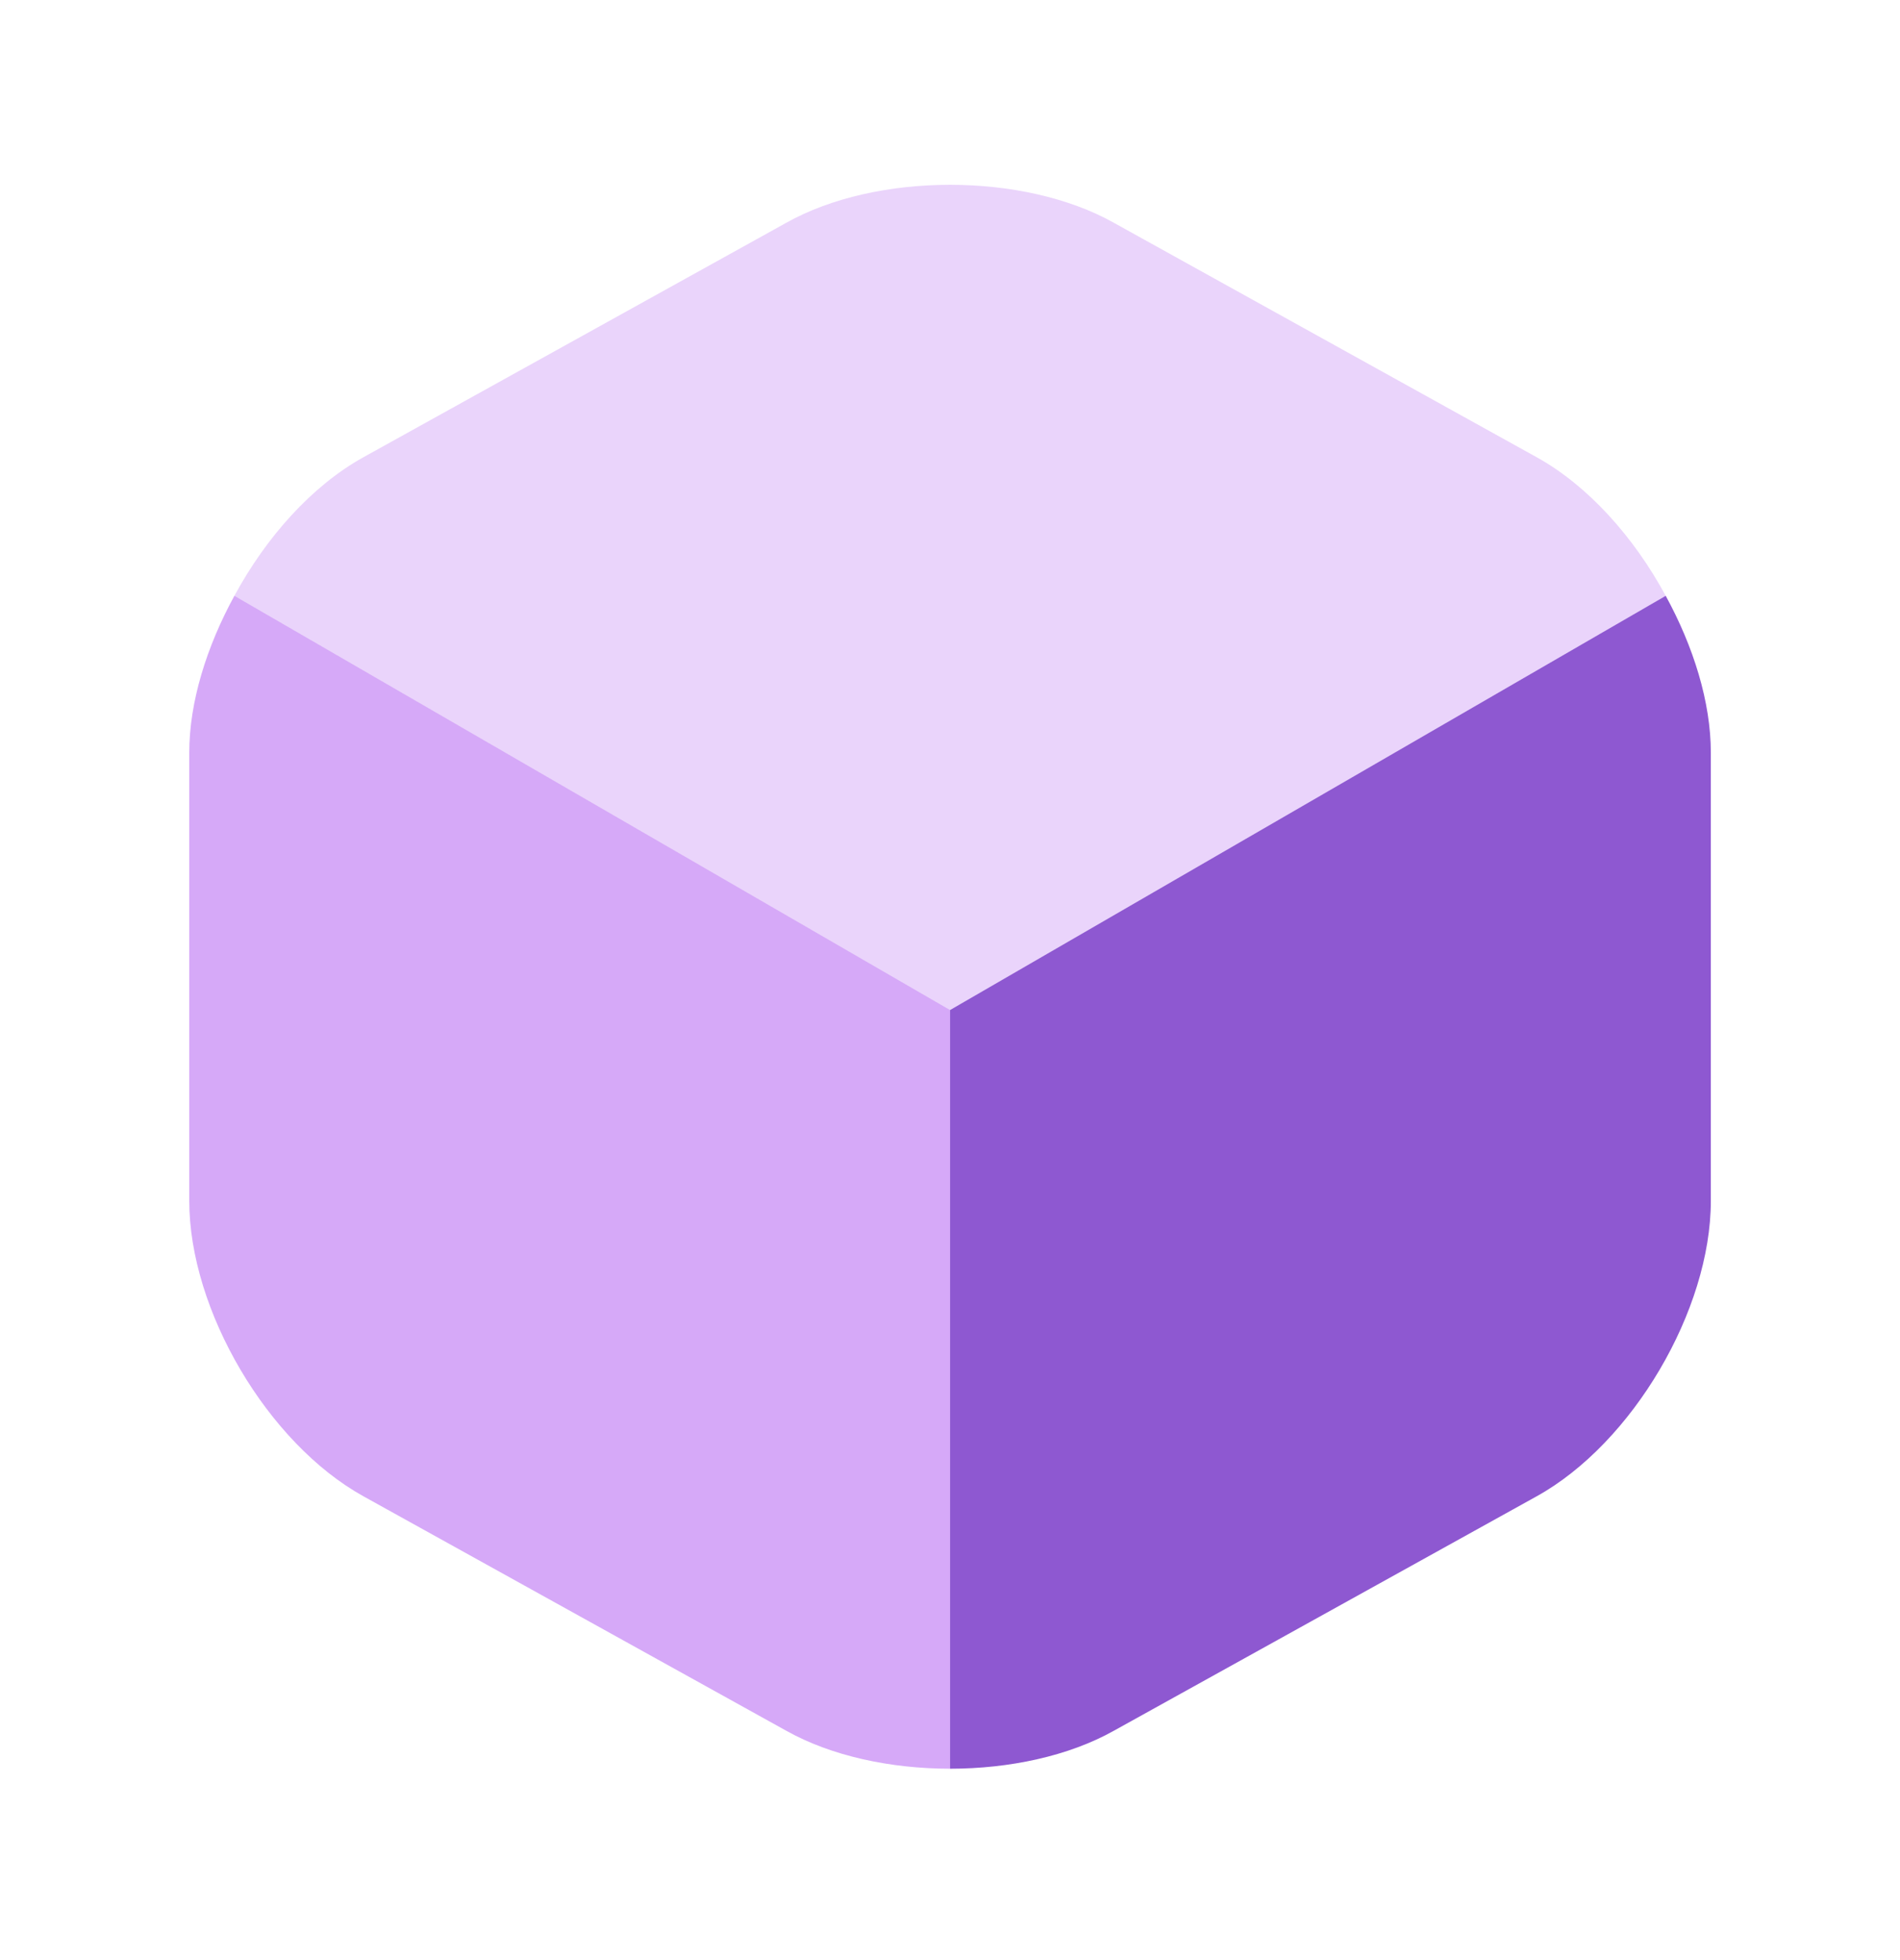
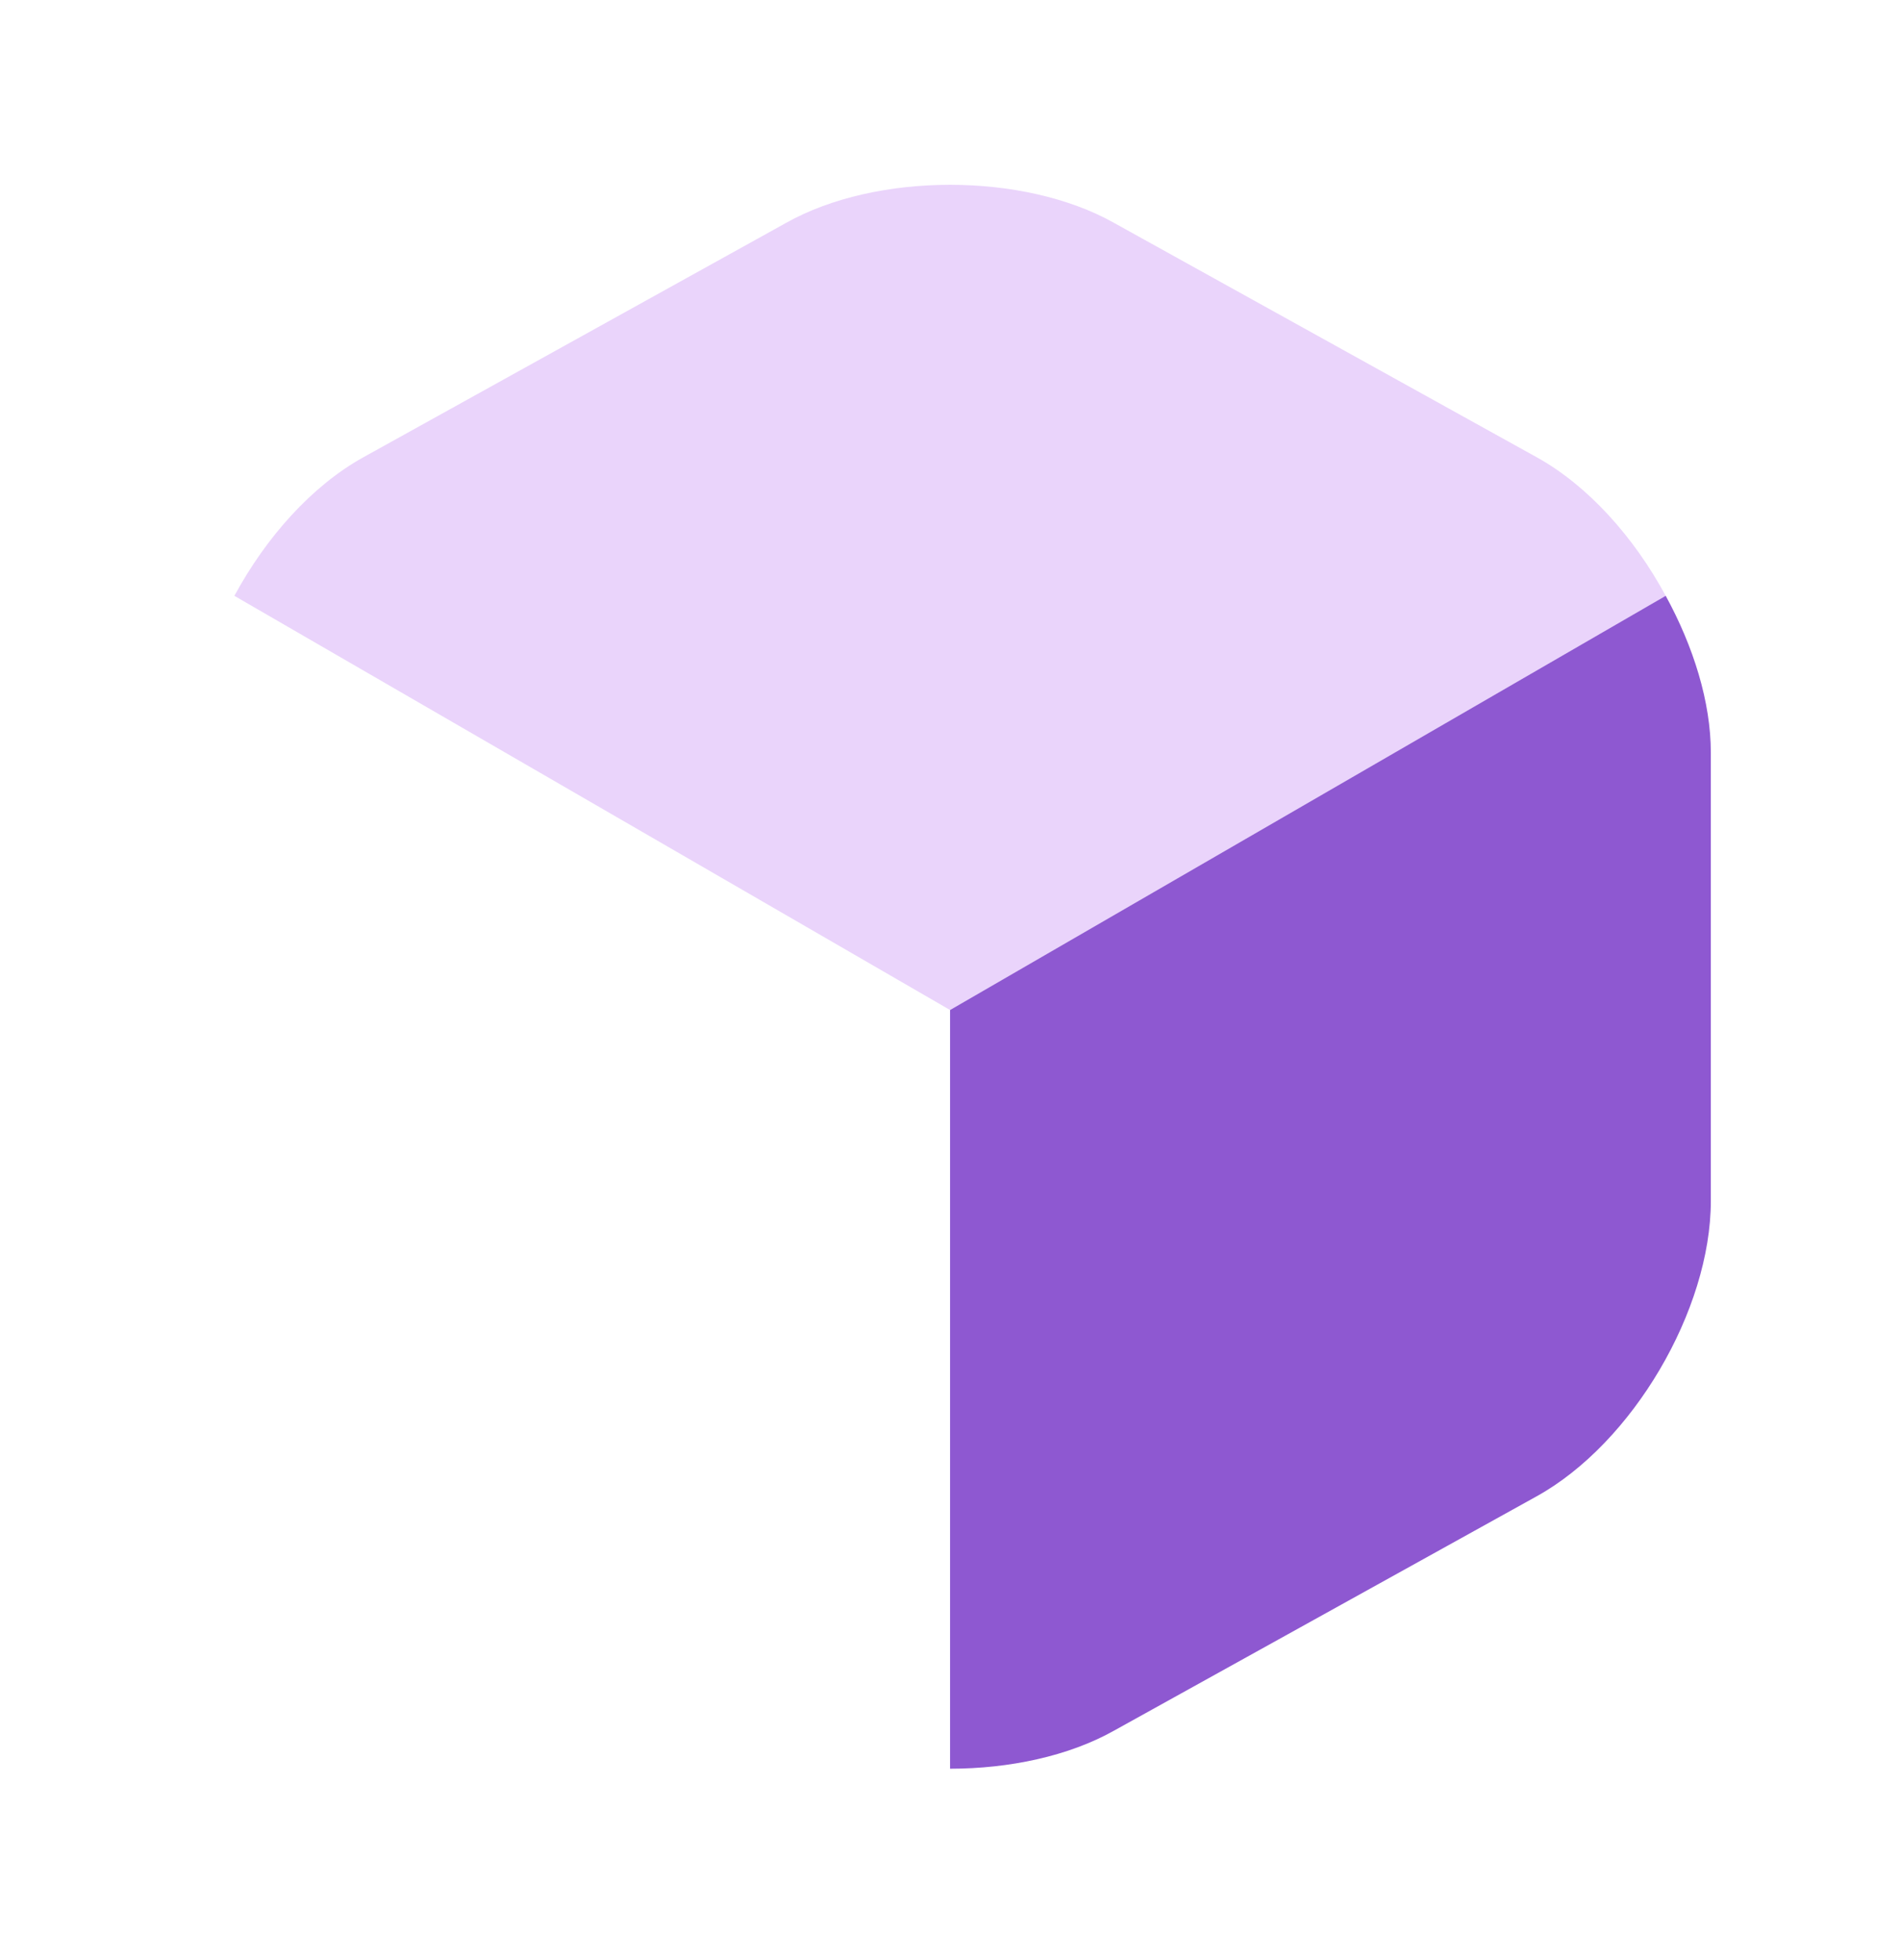
<svg xmlns="http://www.w3.org/2000/svg" width="64" height="66" viewBox="0 0 64 66" fill="none">
  <path opacity="0.2" d="M56.108 20.063L32.002 34.009L7.895 20.063C8.962 18.089 10.508 16.356 12.242 15.396L26.482 7.503C29.522 5.796 34.482 5.796 37.522 7.503L51.762 15.396C53.495 16.356 55.042 18.089 56.108 20.063Z" fill="#9A2AEF" />
-   <path opacity="0.4" d="M32.002 34.009V59.556C30.002 59.556 28.002 59.129 26.482 58.276L12.242 50.383C9.015 48.596 6.375 44.116 6.375 40.436V25.343C6.375 23.636 6.962 21.769 7.895 20.062L32.002 34.009Z" fill="#9A2AEF" />
  <path d="M57.628 25.343V40.436C57.628 44.116 54.988 48.596 51.762 50.383L37.522 58.276C36.002 59.129 34.002 59.556 32.002 59.556V34.009L56.108 20.062C57.042 21.769 57.628 23.636 57.628 25.343Z" fill="#8E58D1" />
</svg>